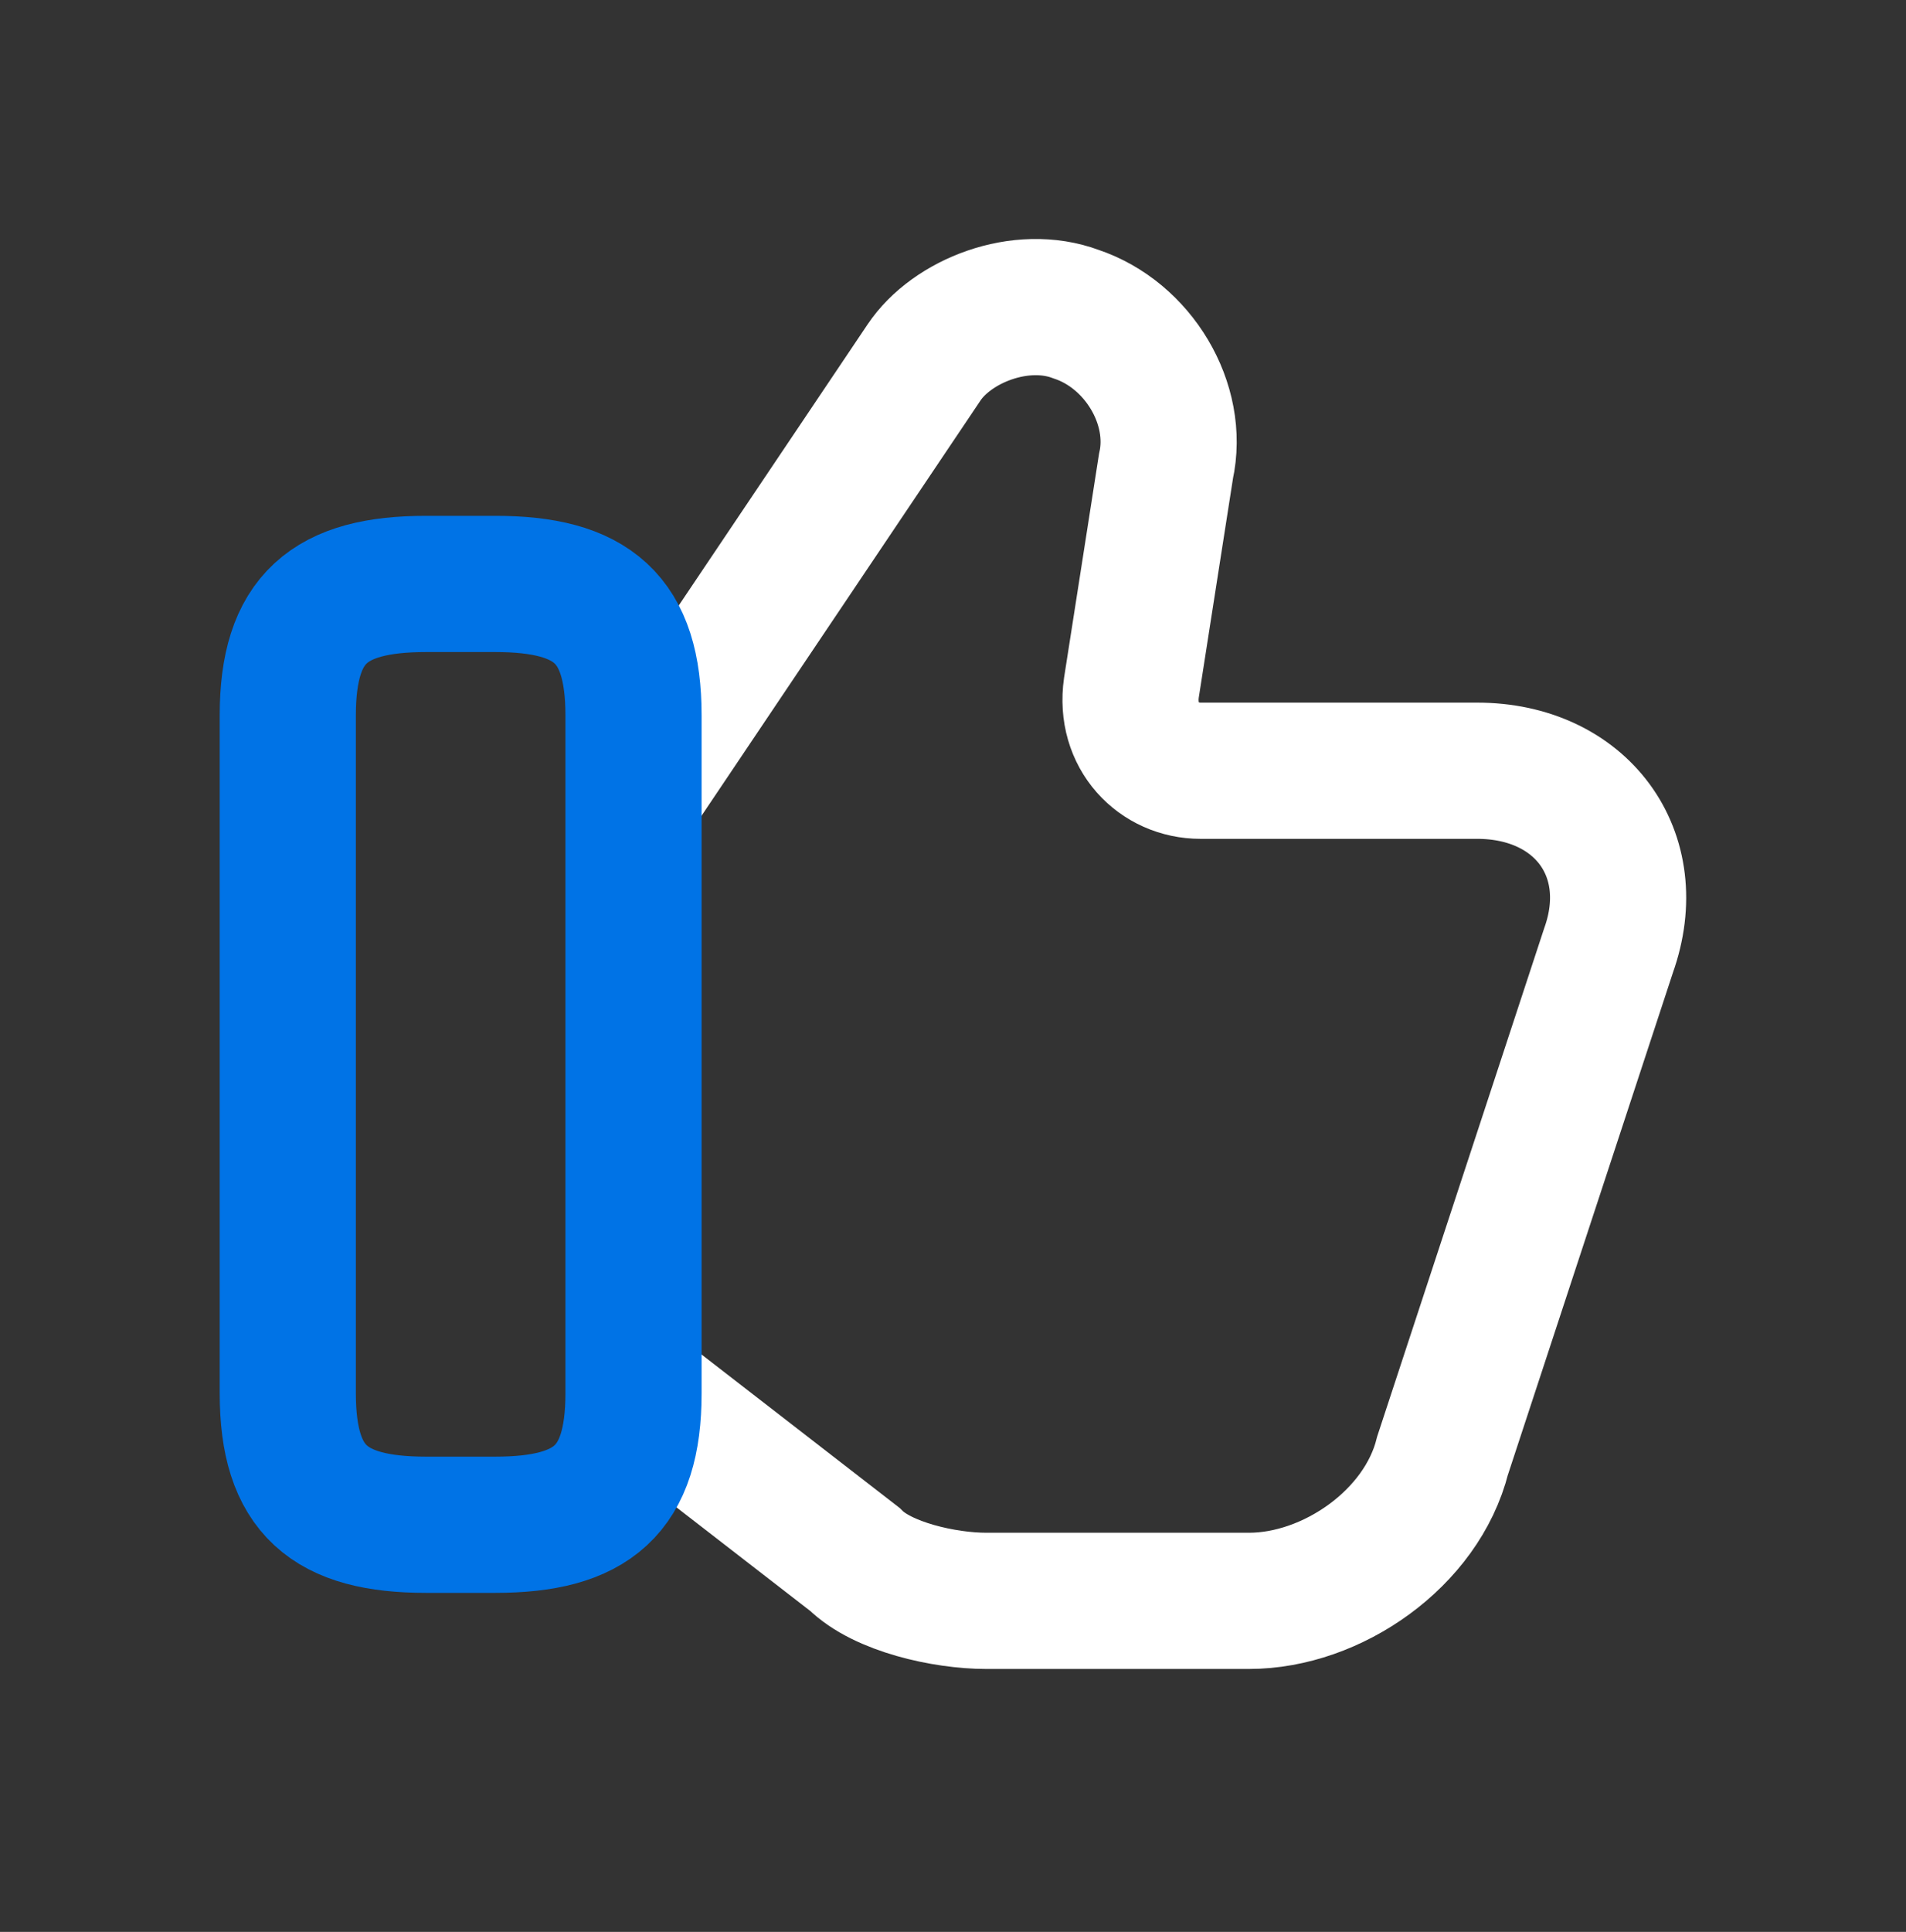
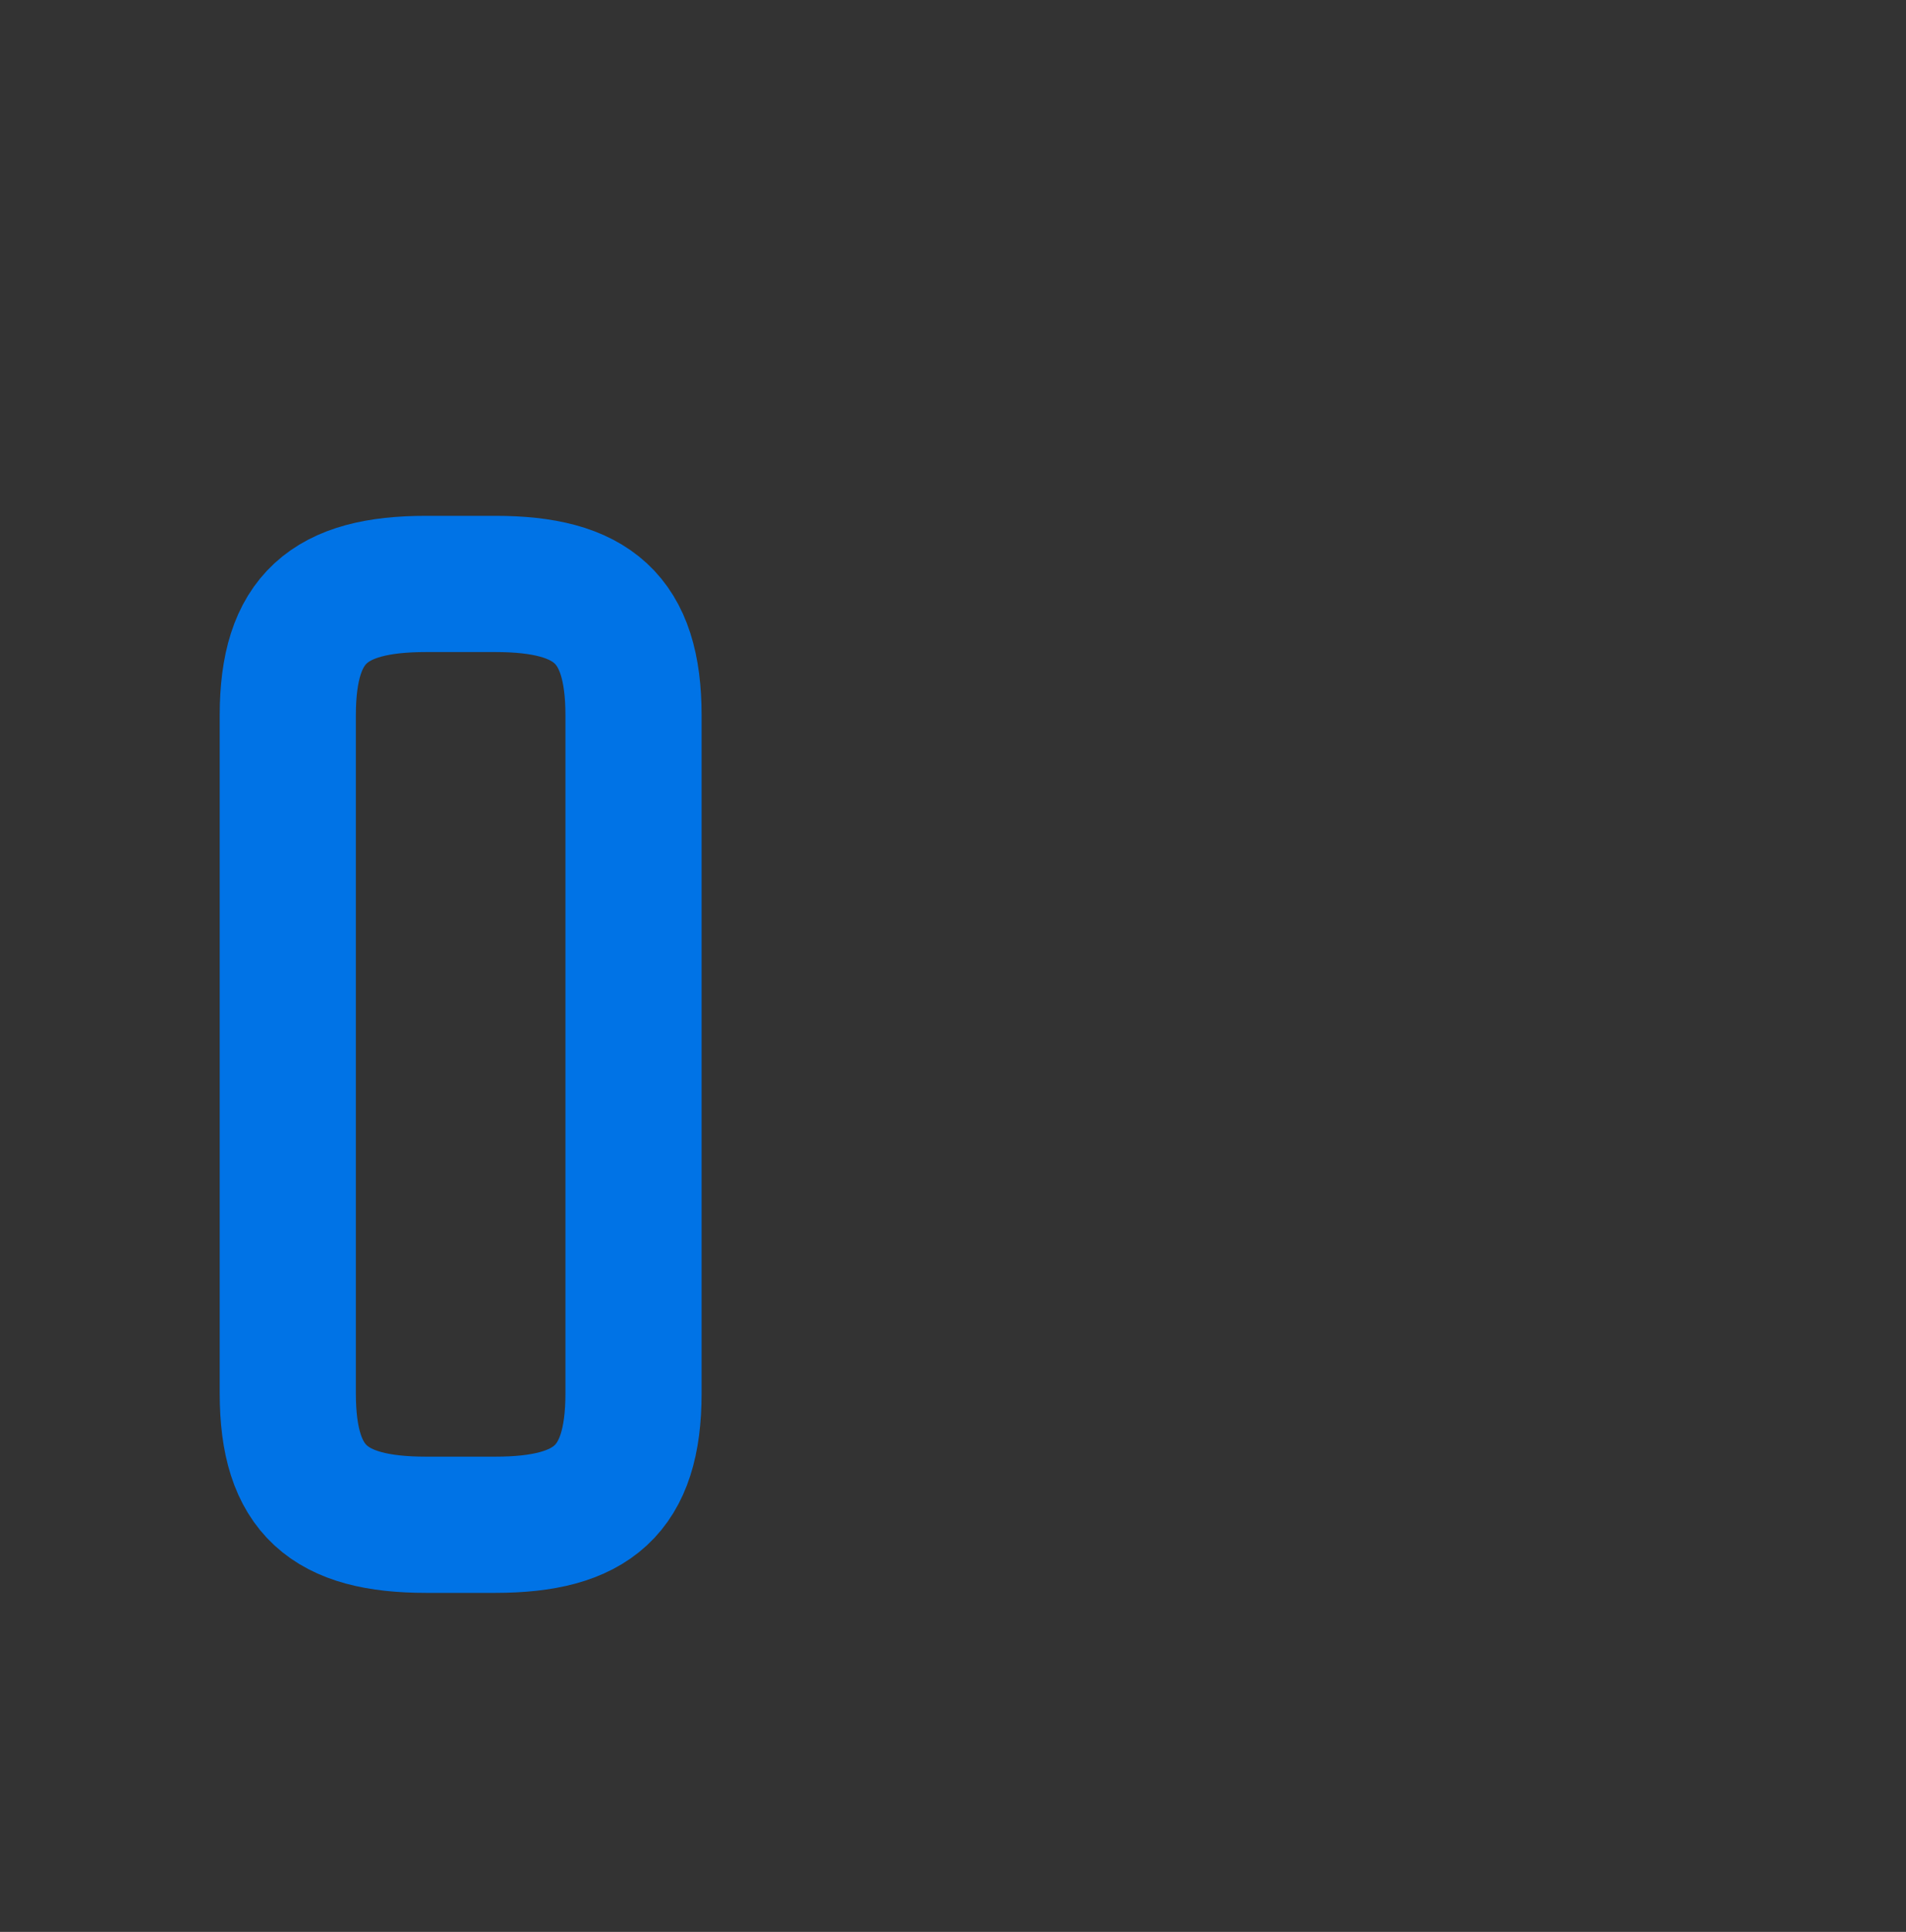
<svg xmlns="http://www.w3.org/2000/svg" width="76" height="77" viewBox="0 0 76 77" fill="none">
  <rect x="0" y="0" width="76" height="77" fill="#333333" stroke="none" />
-   <path d="M25.538 55.533L34.085 62.151C35.188 63.253 37.669 63.805 39.324 63.805H49.801C53.109 63.805 56.694 61.323 57.521 58.015L64.138 37.887C65.517 34.027 63.035 30.719 58.899 30.719H47.871C46.216 30.719 44.838 29.34 45.114 27.41L46.492 18.587C47.044 16.106 45.389 13.348 42.908 12.521C40.702 11.694 37.945 12.797 36.842 14.451L25.538 31.27" stroke="white" stroke-width="5.429" stroke-miterlimit="10" />
  <path d="M11.475 55.533V28.513C11.475 24.653 13.129 23.274 16.989 23.274H19.747C23.607 23.274 25.261 24.653 25.261 28.513V55.533C25.261 59.393 23.607 60.772 19.747 60.772H16.989C13.129 60.772 11.475 59.393 11.475 55.533Z" stroke="#0073E6" stroke-width="5.429" stroke-linecap="round" stroke-linejoin="round" />
</svg>